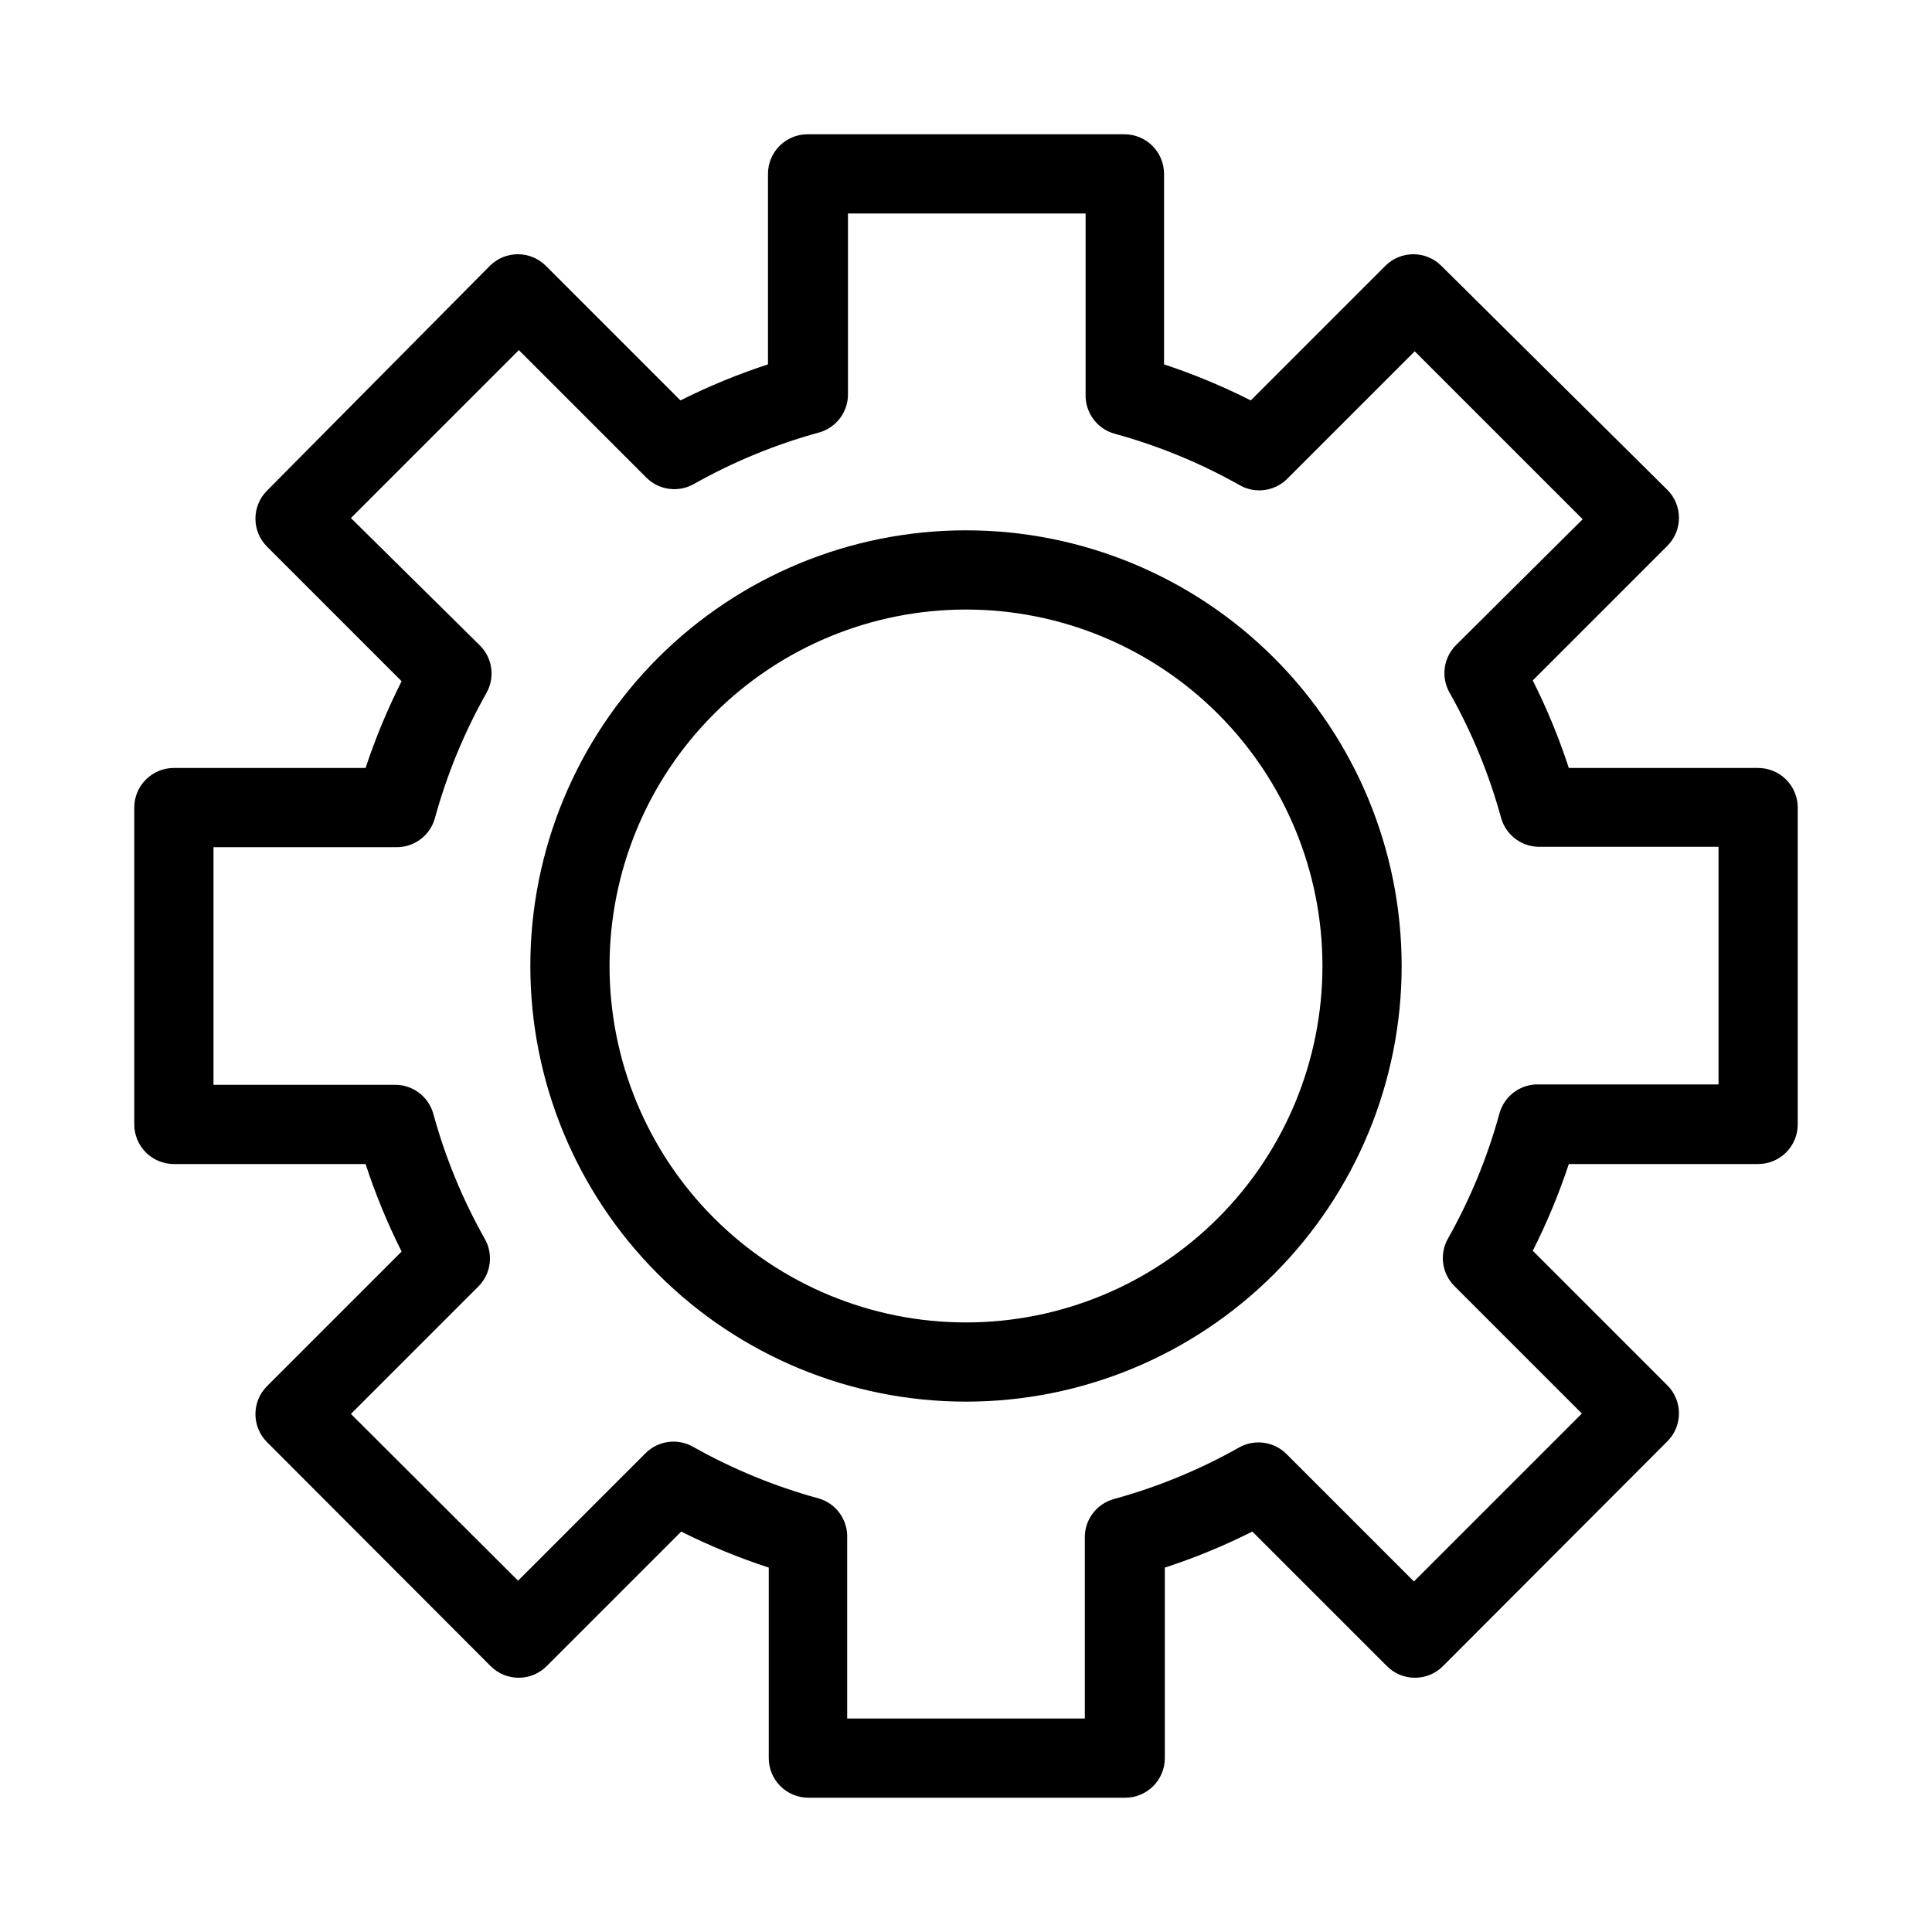
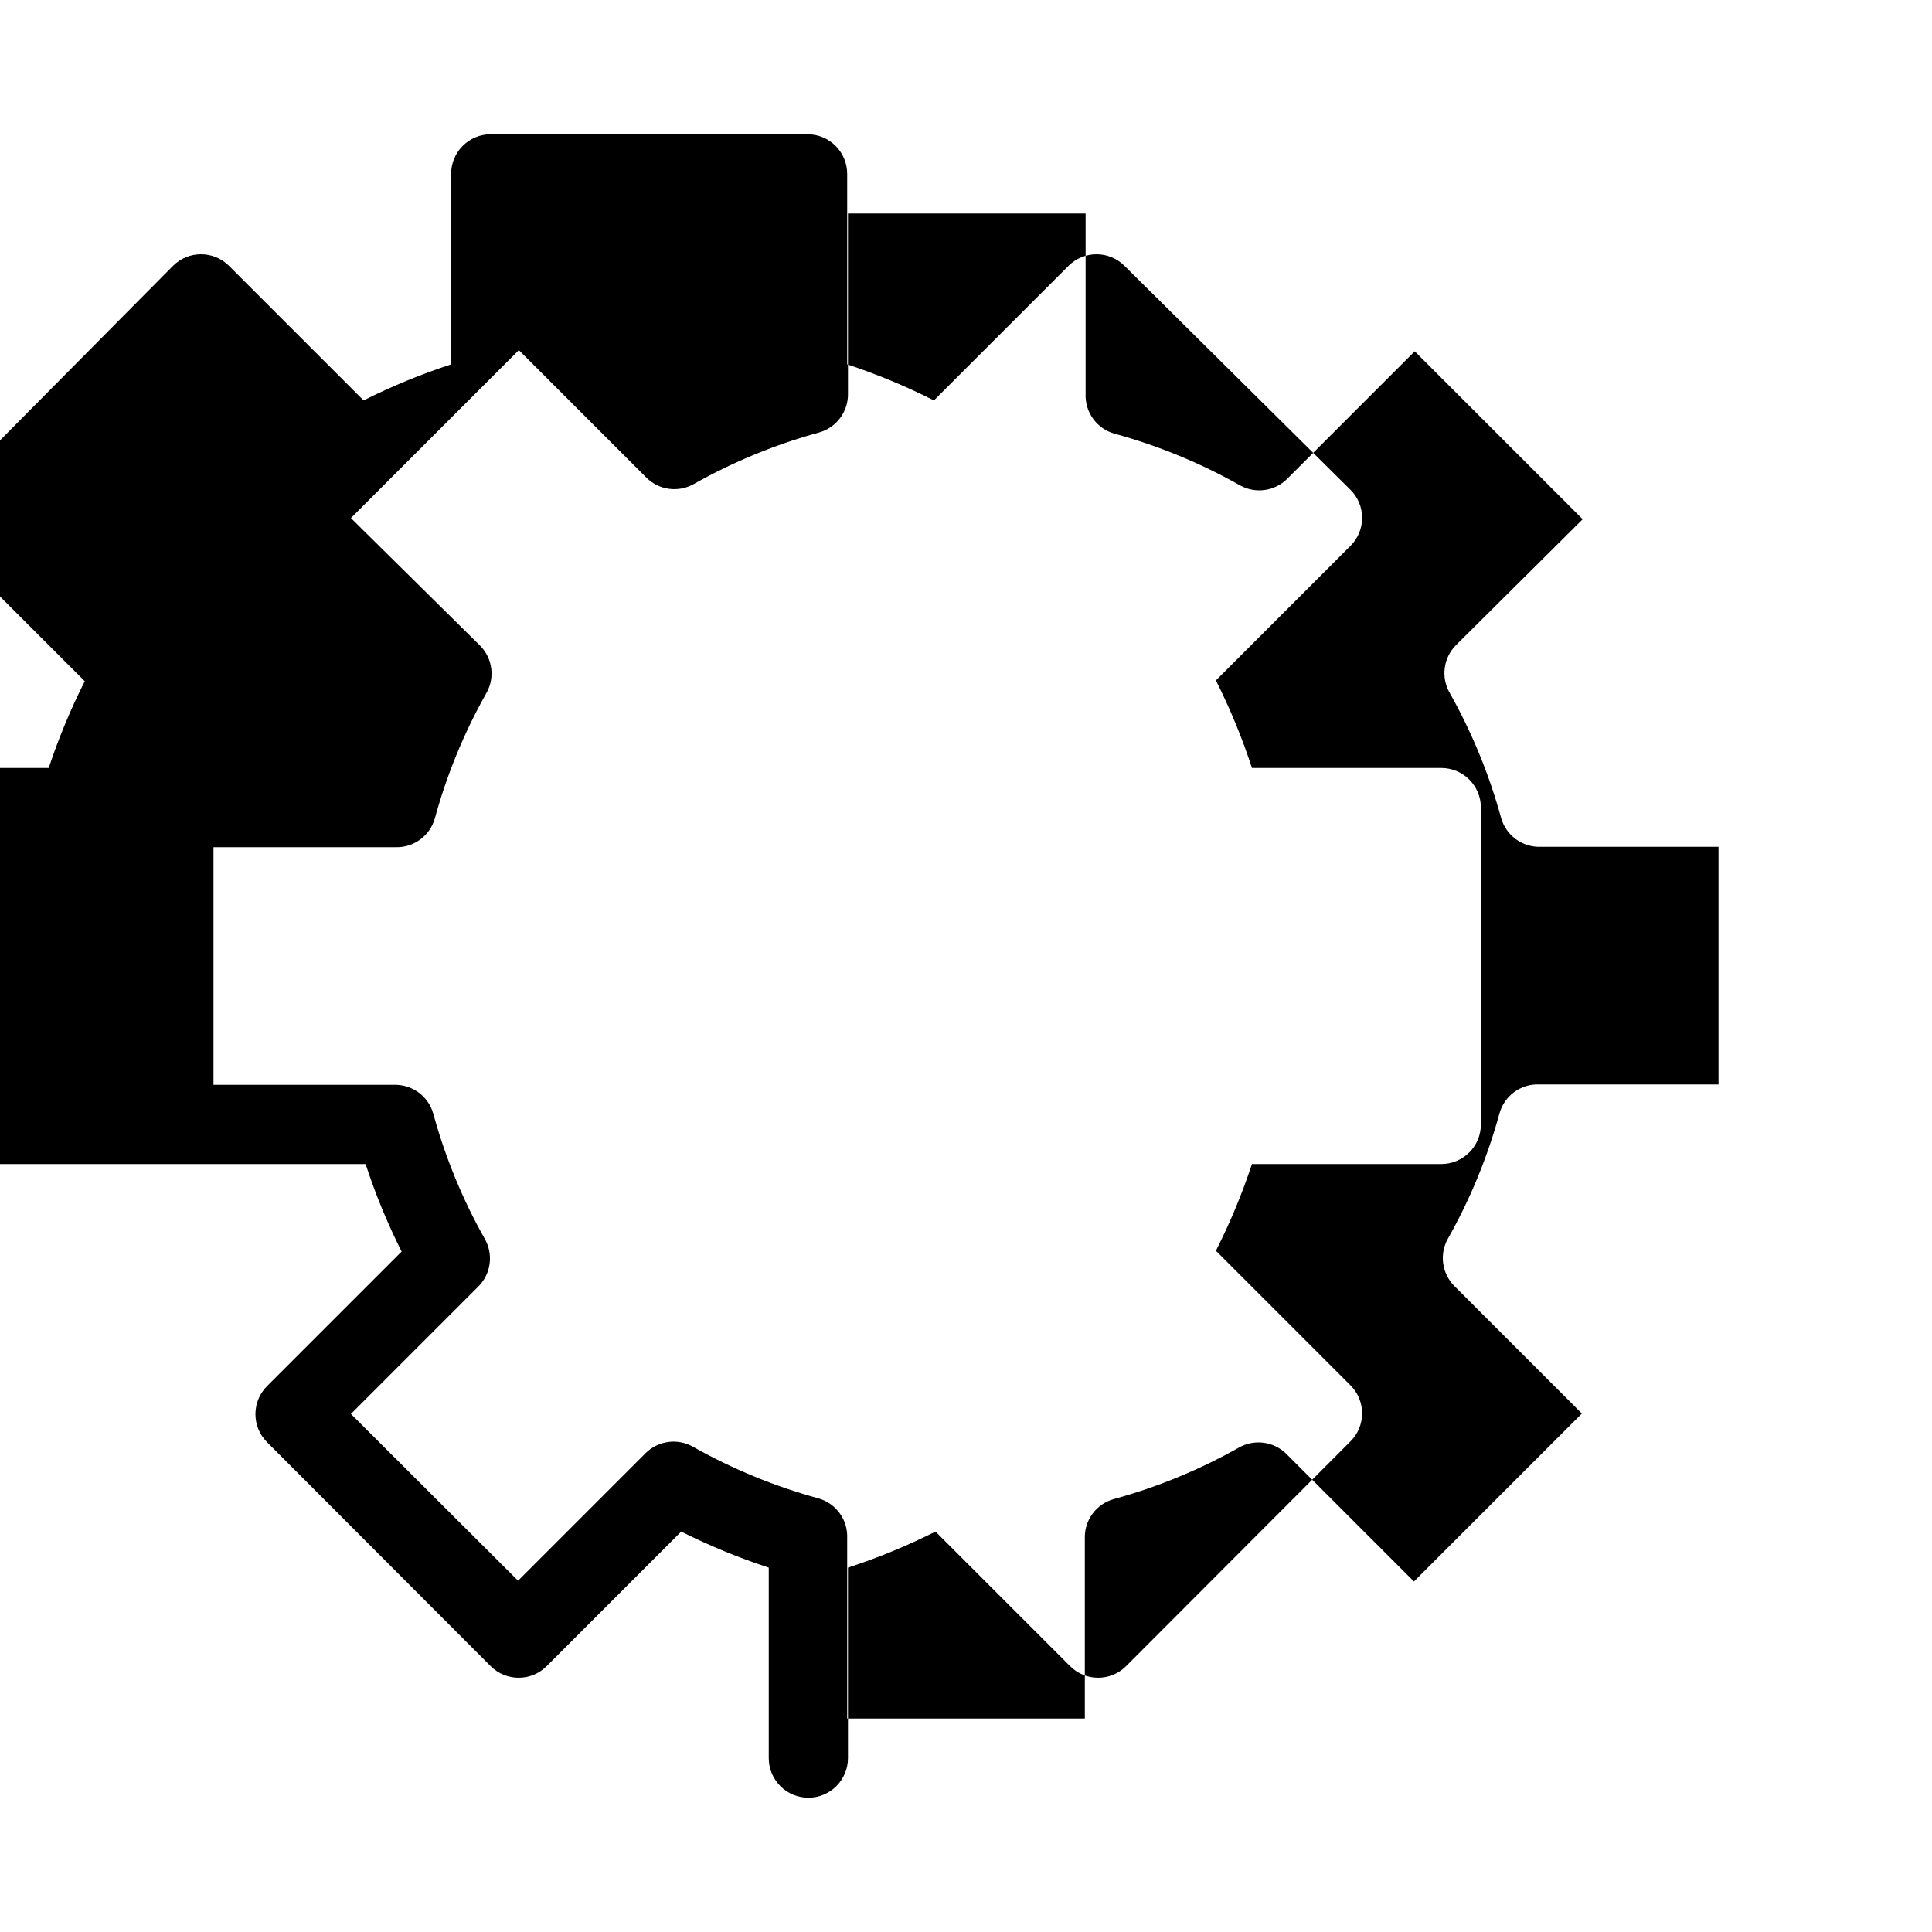
<svg xmlns="http://www.w3.org/2000/svg" fill="#000000" width="800px" height="800px" version="1.1" viewBox="144 144 512 512">
  <g>
-     <path d="m190.08 452.48h50.801c2.602 7.957 5.793 15.711 9.551 23.195l-35.688 35.688c-4.066 4.094-4.066 10.703 0 14.797l59.305 59.406c4.094 4.07 10.703 4.07 14.797 0l35.688-35.688v0.004c7.484 3.758 15.238 6.949 23.195 9.551v50.484c0 2.785 1.109 5.453 3.074 7.422 1.969 1.969 4.641 3.074 7.422 3.074h83.969c2.785 0 5.453-1.105 7.422-3.074s3.074-4.637 3.074-7.422v-50.484c7.961-2.598 15.715-5.789 23.199-9.551l35.688 35.688-0.004-0.004c4.094 4.07 10.707 4.07 14.801 0l59.512-59.617c4.07-4.094 4.07-10.703 0-14.797l-35.688-35.688c3.754-7.414 6.945-15.098 9.555-22.984h50.168c2.785 0 5.453-1.109 7.422-3.074 1.969-1.969 3.074-4.641 3.074-7.422v-83.969c0-2.785-1.105-5.453-3.074-7.422s-4.637-3.074-7.422-3.074h-50.168c-2.598-7.961-5.793-15.715-9.555-23.199l35.688-35.688v0.004c4.07-4.094 4.07-10.707 0-14.801l-59.934-59.406c-4.094-4.07-10.703-4.07-14.797 0l-35.688 35.688v-0.004c-7.414-3.75-15.098-6.941-22.984-9.551v-50.484c0-2.785-1.109-5.453-3.074-7.422-1.969-1.969-4.641-3.074-7.422-3.074h-83.969c-5.797 0-10.496 4.699-10.496 10.496v50.484c-7.961 2.602-15.715 5.797-23.199 9.551l-35.688-35.688 0.004 0.004c-4.094-4.07-10.707-4.07-14.801 0l-59.094 59.617c-4.066 4.094-4.066 10.703 0 14.797l35.688 35.688c-3.746 7.418-6.941 15.098-9.551 22.988h-50.801c-5.797 0-10.496 4.699-10.496 10.496v83.969c0 2.781 1.105 5.453 3.074 7.422 1.969 1.965 4.637 3.074 7.422 3.074zm10.496-83.969h48.176c4.852 0.18 9.191-2.988 10.496-7.664 3.168-11.574 7.75-22.715 13.645-33.168 2.336-4.098 1.648-9.25-1.68-12.594l-34.215-33.797 44.504-44.504 33.797 33.797c3.344 3.328 8.496 4.012 12.594 1.68 10.453-5.891 21.594-10.477 33.168-13.645 4.672-1.309 7.84-5.648 7.66-10.496v-47.547h62.977v47.863c-0.18 4.848 2.988 9.188 7.664 10.496 11.574 3.168 22.715 7.75 33.168 13.645 4.098 2.332 9.25 1.645 12.594-1.68l33.797-33.797 44.504 44.504-33.586 33.375c-3.328 3.344-4.016 8.496-1.68 12.594 5.891 10.457 10.473 21.594 13.645 33.168 1.305 4.676 5.644 7.844 10.496 7.664h47.125v62.977h-47.547c-4.848-0.18-9.188 2.988-10.496 7.66-3.168 11.574-7.75 22.715-13.645 33.168-2.332 4.098-1.645 9.25 1.68 12.594l33.797 33.797-44.504 44.504-33.797-33.797c-3.344-3.324-8.496-4.012-12.594-1.68-10.453 5.894-21.594 10.477-33.168 13.645-4.672 1.309-7.84 5.648-7.66 10.496v47.652h-62.977v-47.859c0.18-4.852-2.988-9.191-7.664-10.496-11.574-3.172-22.711-7.754-33.168-13.645-4.098-2.336-9.25-1.648-12.594 1.68l-33.797 33.797-44.293-44.191 33.797-33.797c3.324-3.344 4.012-8.496 1.68-12.594-5.894-10.453-10.48-21.594-13.645-33.168-1.309-4.672-5.648-7.84-10.496-7.66h-47.758z" />
-     <path d="m400 515.45c30.621 0 59.984-12.164 81.637-33.816 21.652-21.652 33.816-51.016 33.816-81.637s-12.164-59.988-33.816-81.641c-21.652-21.652-51.016-33.816-81.637-33.816s-59.988 12.164-81.641 33.816-33.816 51.02-33.816 81.641 12.164 59.984 33.816 81.637c21.652 21.652 51.02 33.816 81.641 33.816zm0-209.92v0.004c25.051 0 49.078 9.953 66.793 27.668 17.719 17.715 27.668 41.742 27.668 66.797 0 25.051-9.949 49.078-27.668 66.793-17.715 17.719-41.742 27.668-66.793 27.668-25.055 0-49.082-9.949-66.797-27.668-17.715-17.715-27.668-41.742-27.668-66.793 0-25.055 9.953-49.082 27.668-66.797s41.742-27.668 66.797-27.668z" />
+     <path d="m190.08 452.48h50.801c2.602 7.957 5.793 15.711 9.551 23.195l-35.688 35.688c-4.066 4.094-4.066 10.703 0 14.797l59.305 59.406c4.094 4.07 10.703 4.07 14.797 0l35.688-35.688v0.004c7.484 3.758 15.238 6.949 23.195 9.551v50.484c0 2.785 1.109 5.453 3.074 7.422 1.969 1.969 4.641 3.074 7.422 3.074c2.785 0 5.453-1.105 7.422-3.074s3.074-4.637 3.074-7.422v-50.484c7.961-2.598 15.715-5.789 23.199-9.551l35.688 35.688-0.004-0.004c4.094 4.07 10.707 4.07 14.801 0l59.512-59.617c4.07-4.094 4.07-10.703 0-14.797l-35.688-35.688c3.754-7.414 6.945-15.098 9.555-22.984h50.168c2.785 0 5.453-1.109 7.422-3.074 1.969-1.969 3.074-4.641 3.074-7.422v-83.969c0-2.785-1.105-5.453-3.074-7.422s-4.637-3.074-7.422-3.074h-50.168c-2.598-7.961-5.793-15.715-9.555-23.199l35.688-35.688v0.004c4.07-4.094 4.07-10.707 0-14.801l-59.934-59.406c-4.094-4.07-10.703-4.07-14.797 0l-35.688 35.688v-0.004c-7.414-3.75-15.098-6.941-22.984-9.551v-50.484c0-2.785-1.109-5.453-3.074-7.422-1.969-1.969-4.641-3.074-7.422-3.074h-83.969c-5.797 0-10.496 4.699-10.496 10.496v50.484c-7.961 2.602-15.715 5.797-23.199 9.551l-35.688-35.688 0.004 0.004c-4.094-4.07-10.707-4.07-14.801 0l-59.094 59.617c-4.066 4.094-4.066 10.703 0 14.797l35.688 35.688c-3.746 7.418-6.941 15.098-9.551 22.988h-50.801c-5.797 0-10.496 4.699-10.496 10.496v83.969c0 2.781 1.105 5.453 3.074 7.422 1.969 1.965 4.637 3.074 7.422 3.074zm10.496-83.969h48.176c4.852 0.18 9.191-2.988 10.496-7.664 3.168-11.574 7.75-22.715 13.645-33.168 2.336-4.098 1.648-9.25-1.68-12.594l-34.215-33.797 44.504-44.504 33.797 33.797c3.344 3.328 8.496 4.012 12.594 1.68 10.453-5.891 21.594-10.477 33.168-13.645 4.672-1.309 7.84-5.648 7.66-10.496v-47.547h62.977v47.863c-0.18 4.848 2.988 9.188 7.664 10.496 11.574 3.168 22.715 7.75 33.168 13.645 4.098 2.332 9.25 1.645 12.594-1.68l33.797-33.797 44.504 44.504-33.586 33.375c-3.328 3.344-4.016 8.496-1.68 12.594 5.891 10.457 10.473 21.594 13.645 33.168 1.305 4.676 5.644 7.844 10.496 7.664h47.125v62.977h-47.547c-4.848-0.18-9.188 2.988-10.496 7.66-3.168 11.574-7.75 22.715-13.645 33.168-2.332 4.098-1.645 9.25 1.68 12.594l33.797 33.797-44.504 44.504-33.797-33.797c-3.344-3.324-8.496-4.012-12.594-1.68-10.453 5.894-21.594 10.477-33.168 13.645-4.672 1.309-7.84 5.648-7.66 10.496v47.652h-62.977v-47.859c0.18-4.852-2.988-9.191-7.664-10.496-11.574-3.172-22.711-7.754-33.168-13.645-4.098-2.336-9.25-1.648-12.594 1.68l-33.797 33.797-44.293-44.191 33.797-33.797c3.324-3.344 4.012-8.496 1.68-12.594-5.894-10.453-10.48-21.594-13.645-33.168-1.309-4.672-5.648-7.84-10.496-7.66h-47.758z" />
  </g>
</svg>